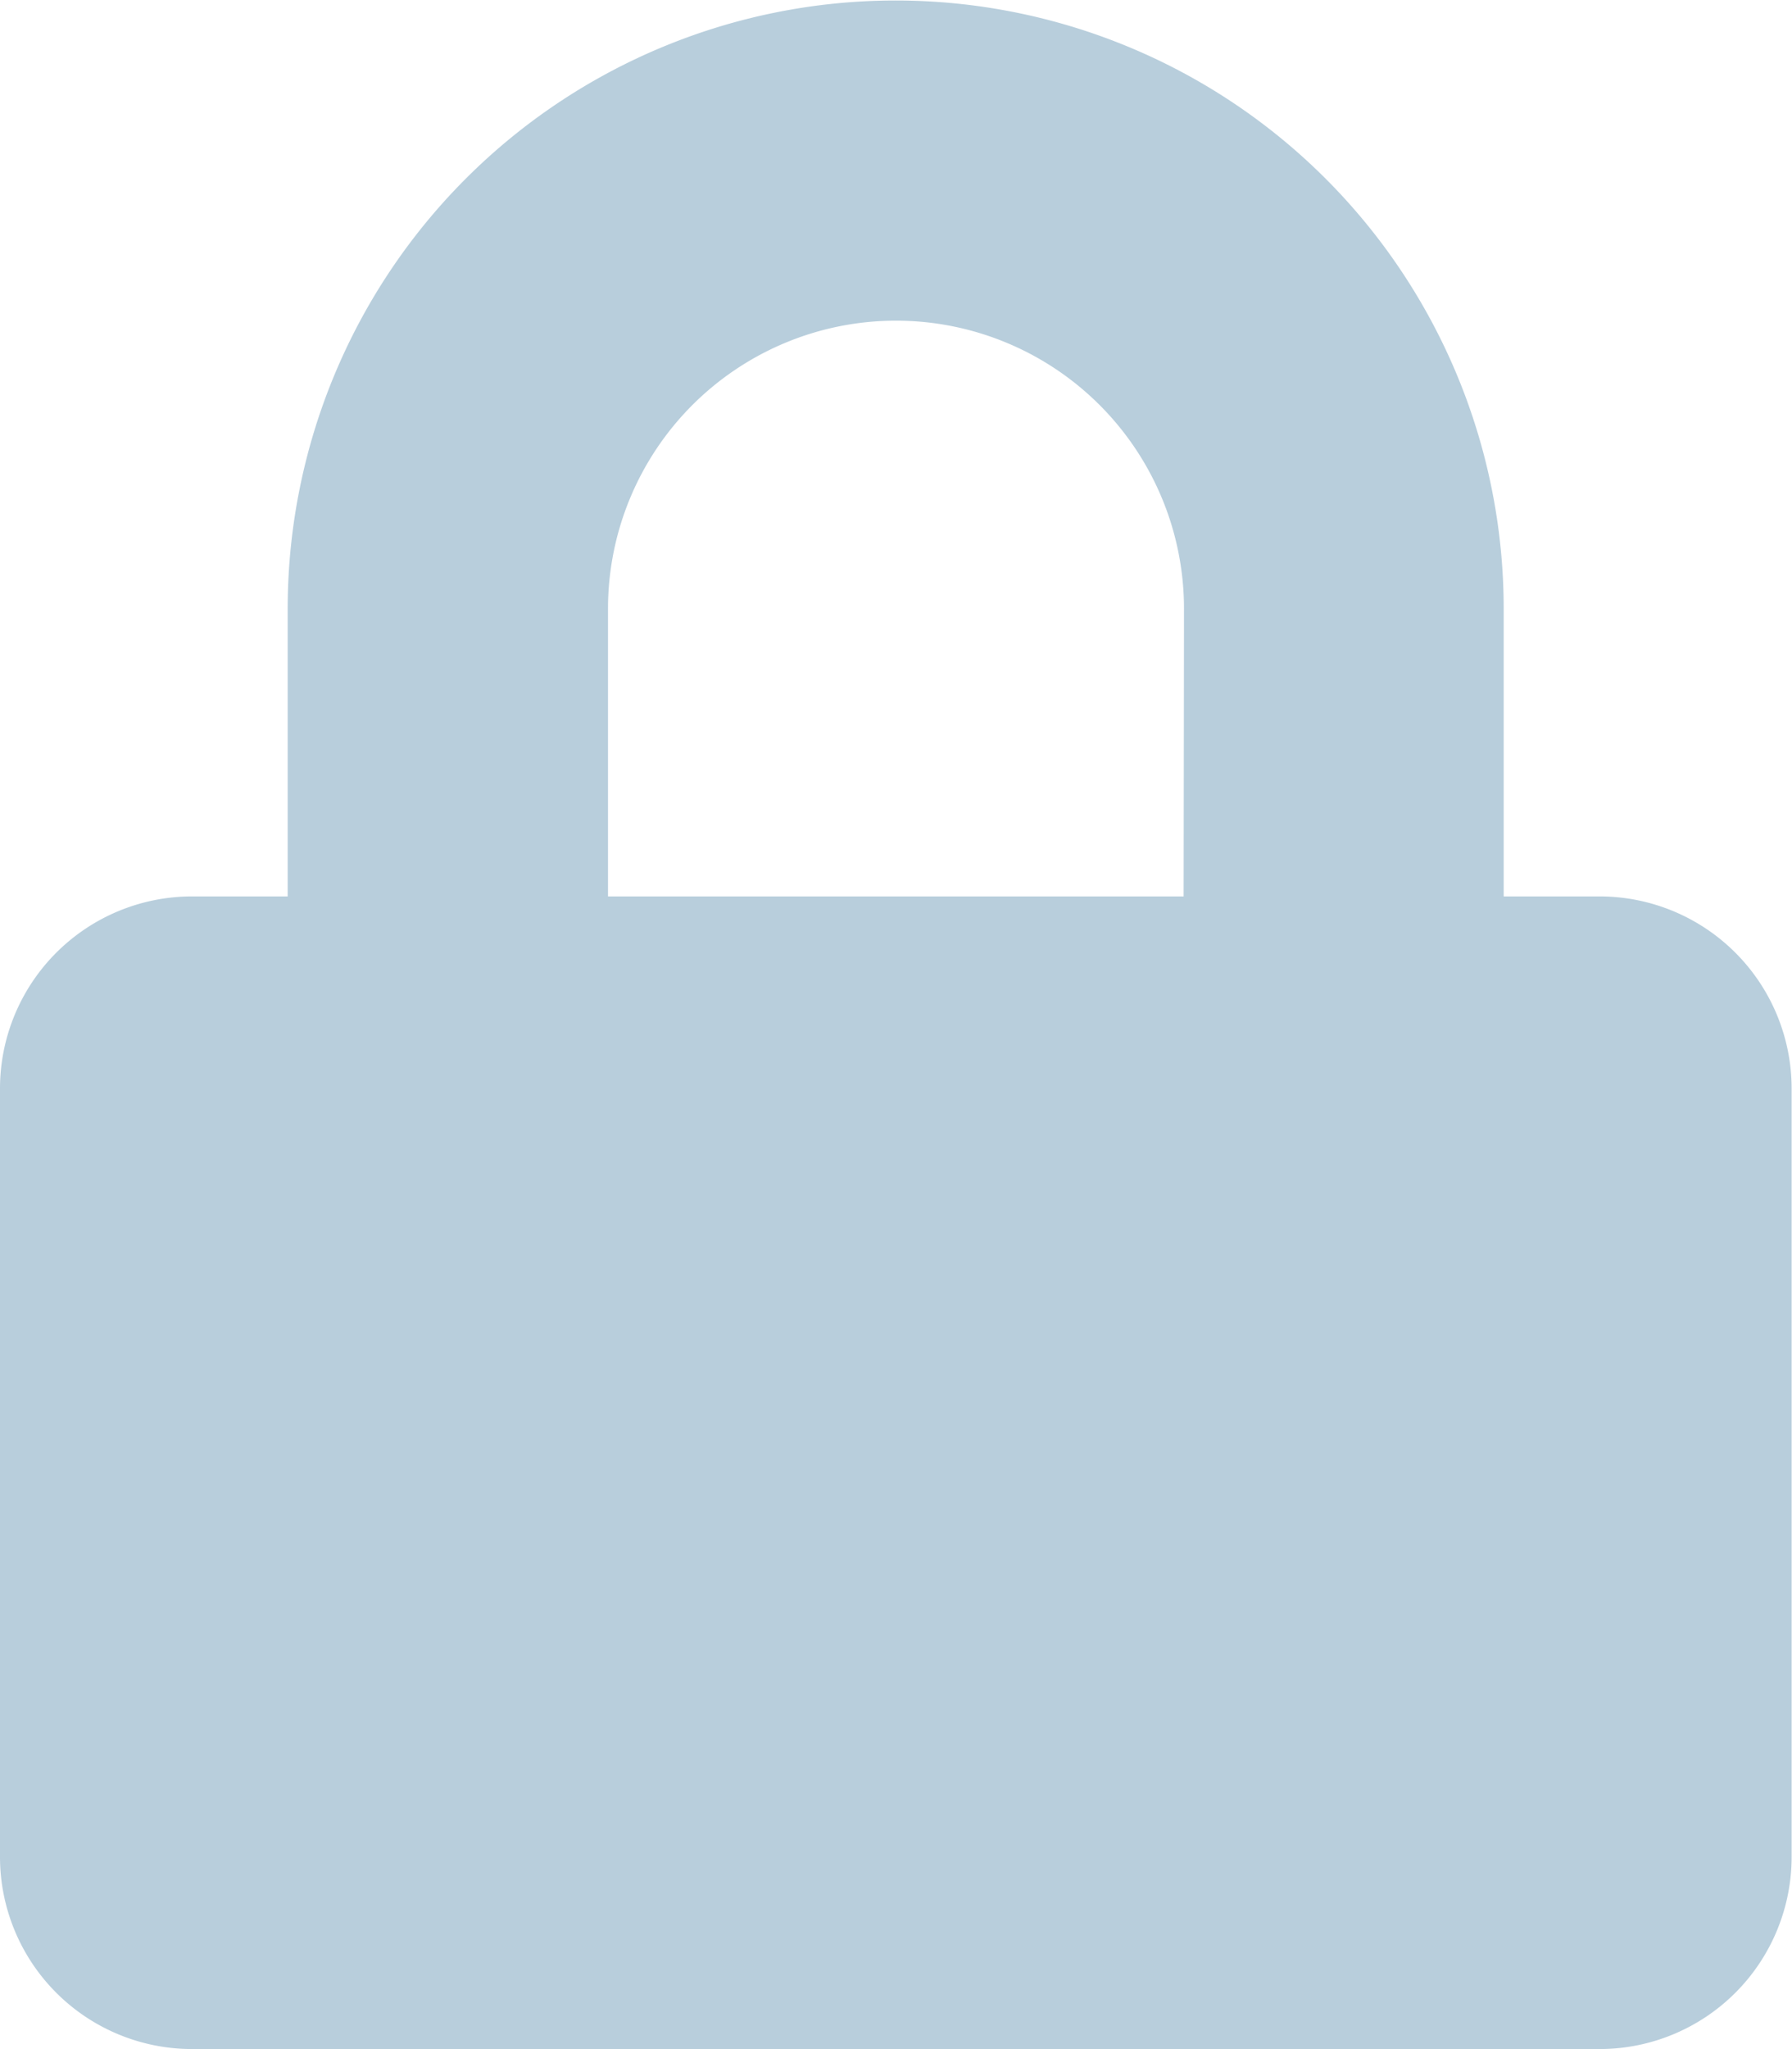
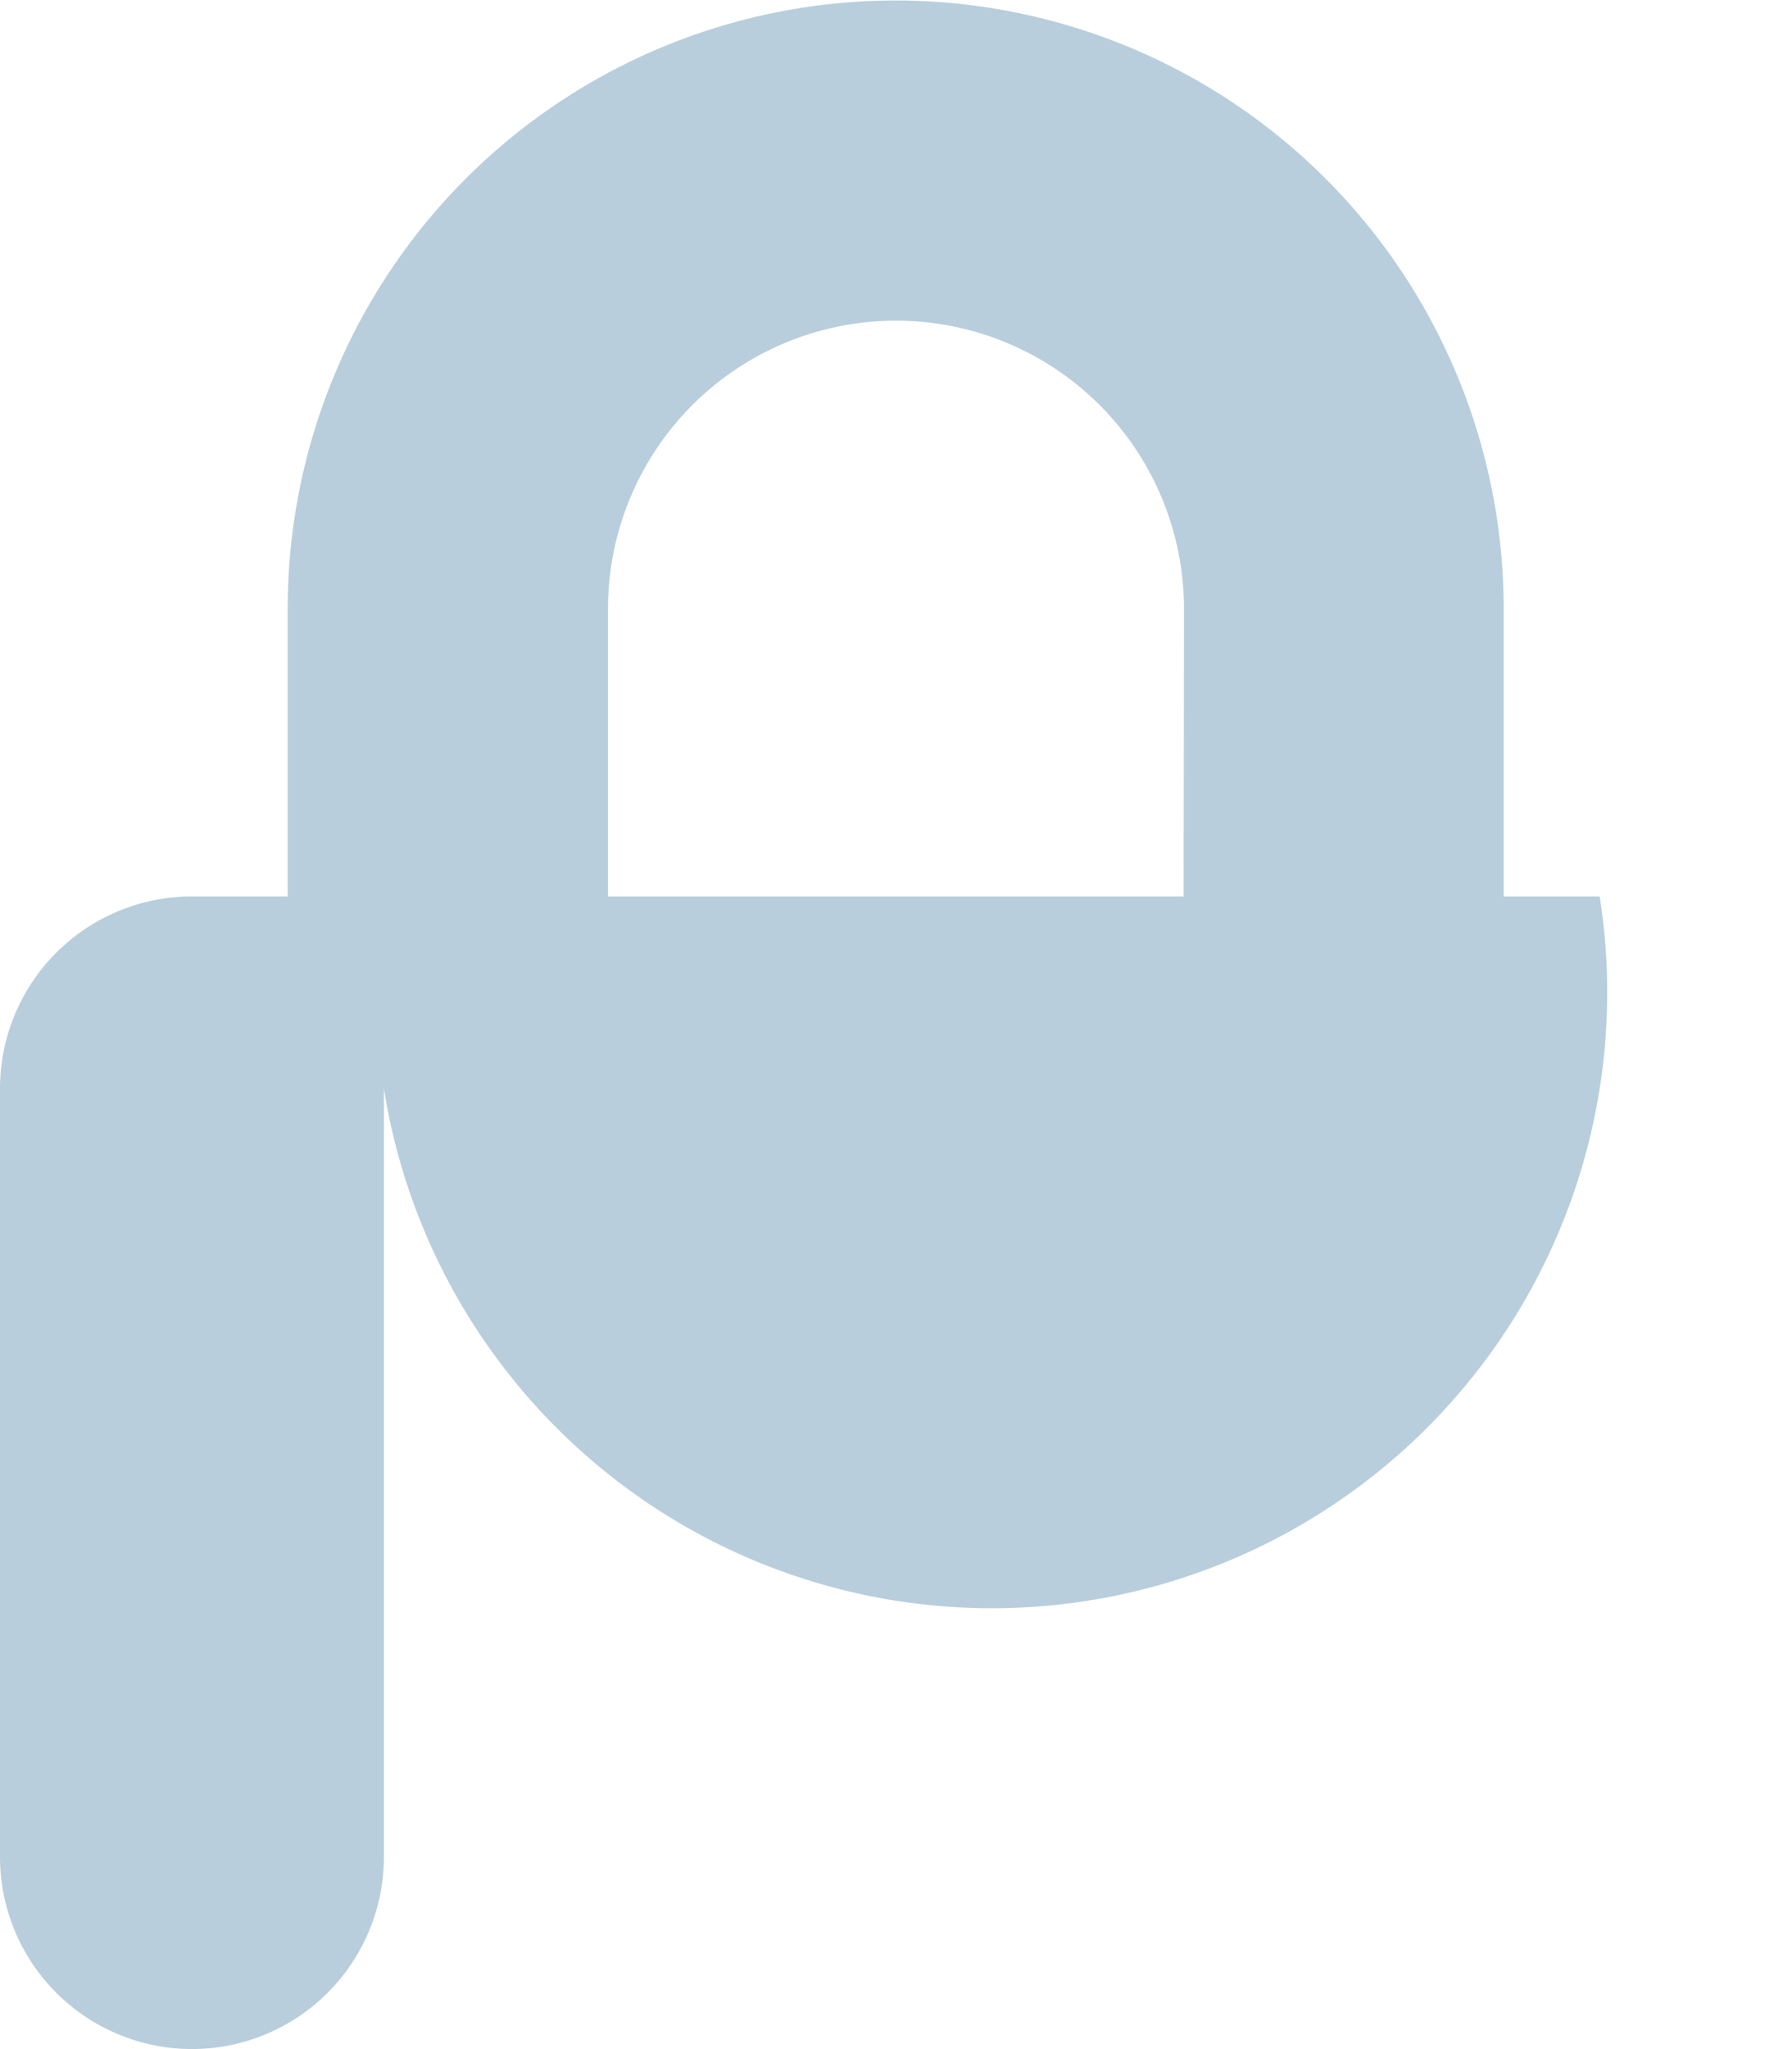
<svg xmlns="http://www.w3.org/2000/svg" width="14.339" height="16.387" viewBox="0 0 14.339 16.387">
-   <path id="Icon_awesome-lock" data-name="Icon awesome-lock" d="M12.8,7.169h-.768v-2.3a4.865,4.865,0,1,0-9.73,0v2.3H1.536A1.537,1.537,0,0,0,0,8.706v6.145a1.537,1.537,0,0,0,1.536,1.536H12.8a1.537,1.537,0,0,0,1.536-1.536V8.706A1.537,1.537,0,0,0,12.8,7.169Zm-3.329,0H4.865v-2.3a2.3,2.3,0,1,1,4.609,0Z" fill="#b8cedc" />
+   <path id="Icon_awesome-lock" data-name="Icon awesome-lock" d="M12.8,7.169h-.768v-2.3a4.865,4.865,0,1,0-9.73,0v2.3H1.536A1.537,1.537,0,0,0,0,8.706v6.145a1.537,1.537,0,0,0,1.536,1.536a1.537,1.537,0,0,0,1.536-1.536V8.706A1.537,1.537,0,0,0,12.8,7.169Zm-3.329,0H4.865v-2.3a2.3,2.3,0,1,1,4.609,0Z" fill="#b8cedc" />
</svg>